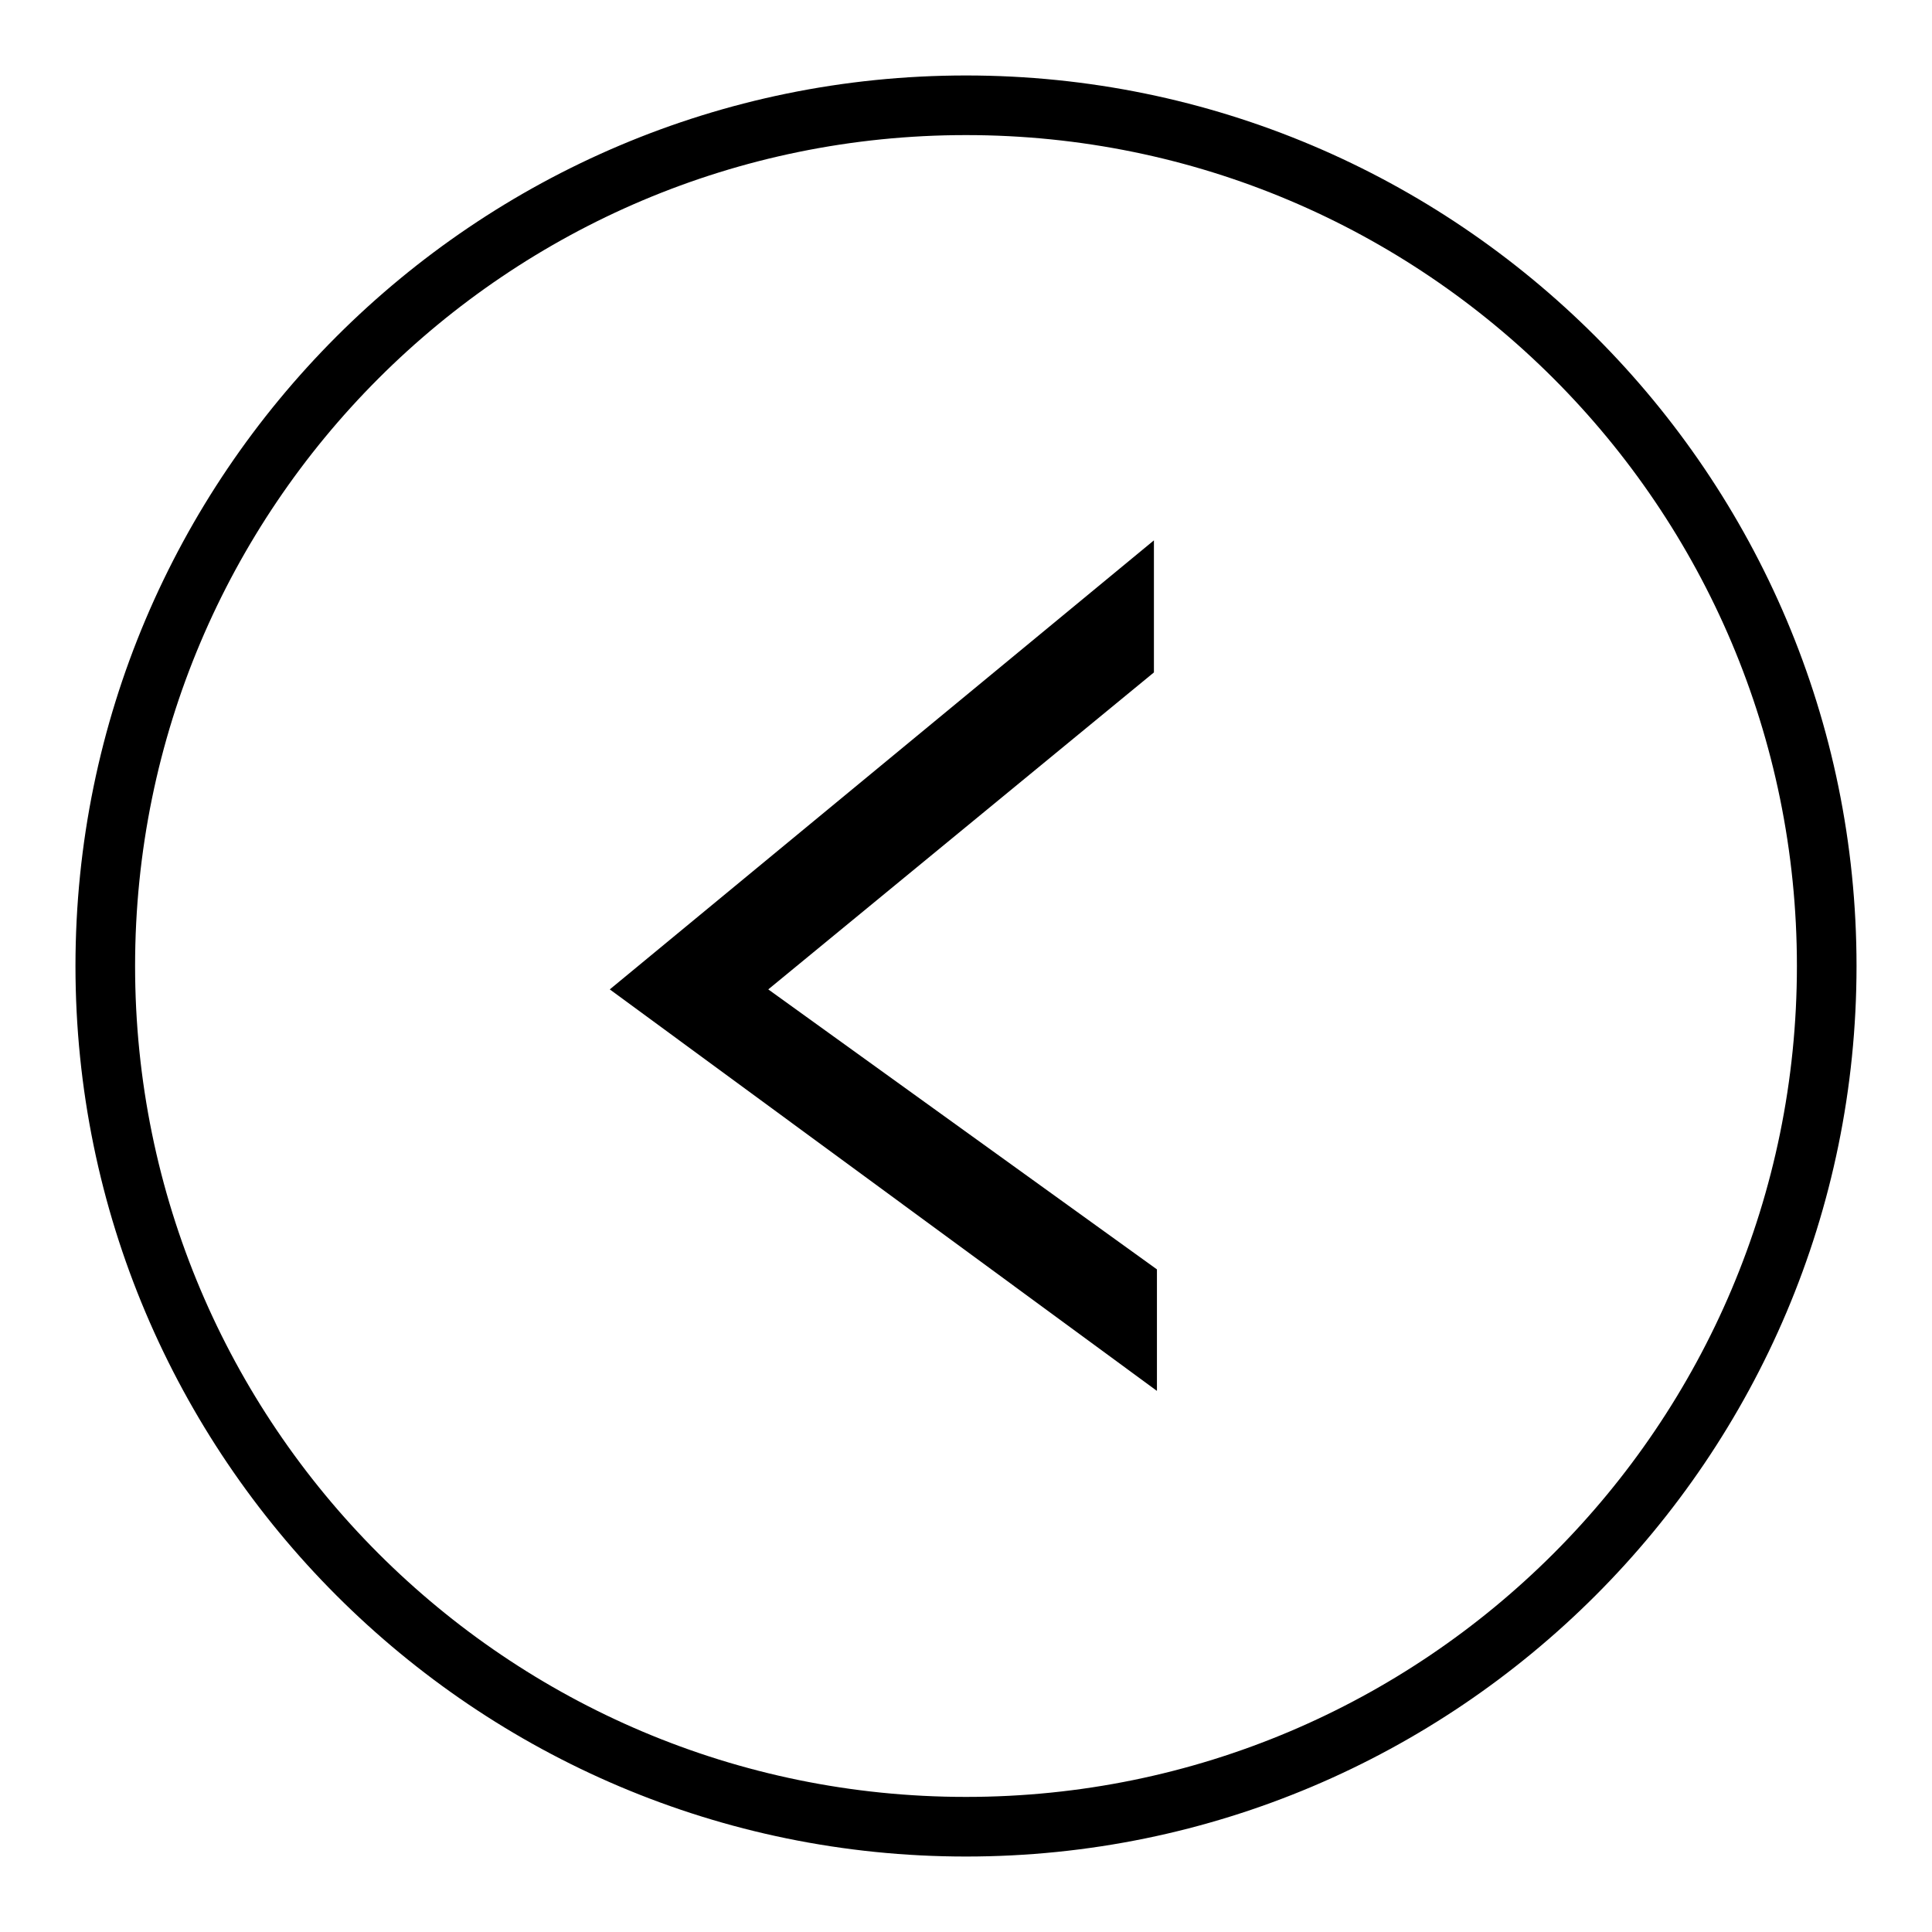
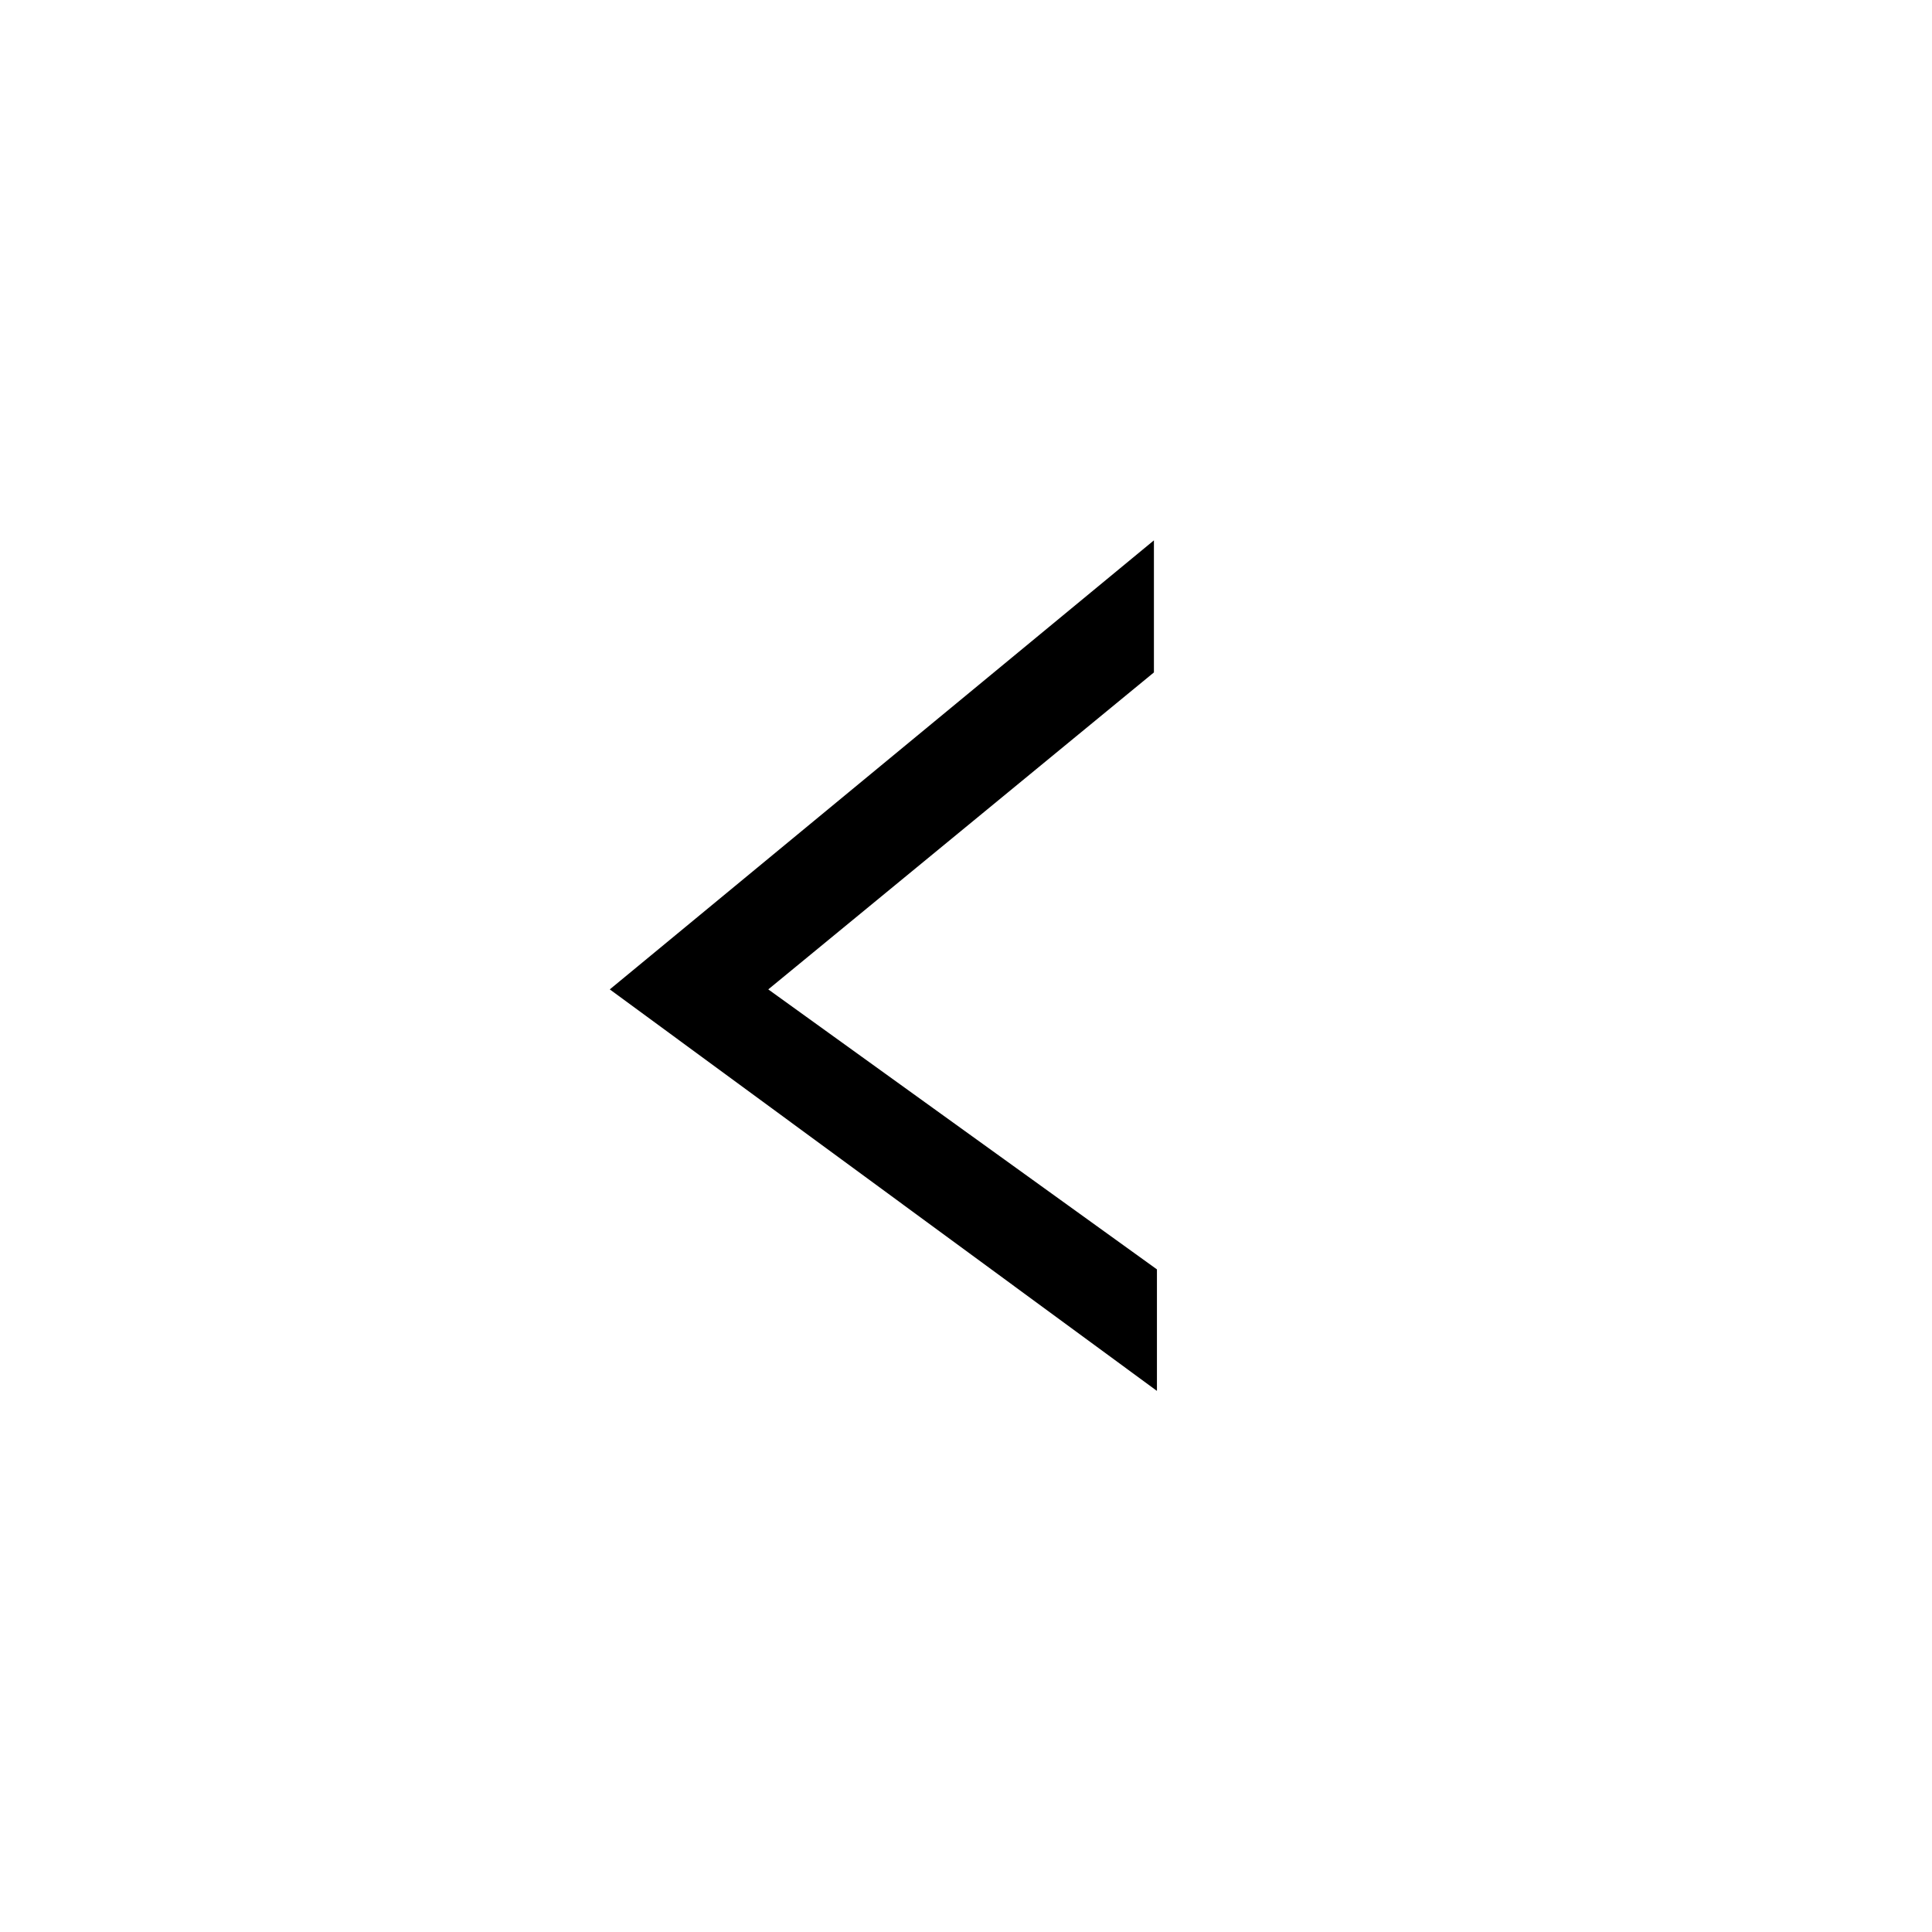
<svg xmlns="http://www.w3.org/2000/svg" version="1.1" x="0px" y="0px" viewBox="0 0 256 256" enable-background="new 0 0 256 256" xml:space="preserve">
  <g>
    <g>
-       <path fill="#000000" d="M10,128c0,65.1,52.9,118,118,118c65.1,0,118-52.9,118-118c0-65.1-52.9-118-118-118C62.9,10,10,62.9,10,128z M17.9,128C17.9,67.2,67.2,17.9,128,17.9c60.8,0,110.1,49.3,110.1,110.1c0,60.8-49.3,110.1-110.1,110.1C67.2,238.1,17.9,188.8,17.9,128z" />
      <path fill="#000000" d="M152.9,71.6l-72.1,59.5l72.5,53.2v-16.1l-51.5-37.1l51.1-42V71.6z" />
    </g>
  </g>
</svg>